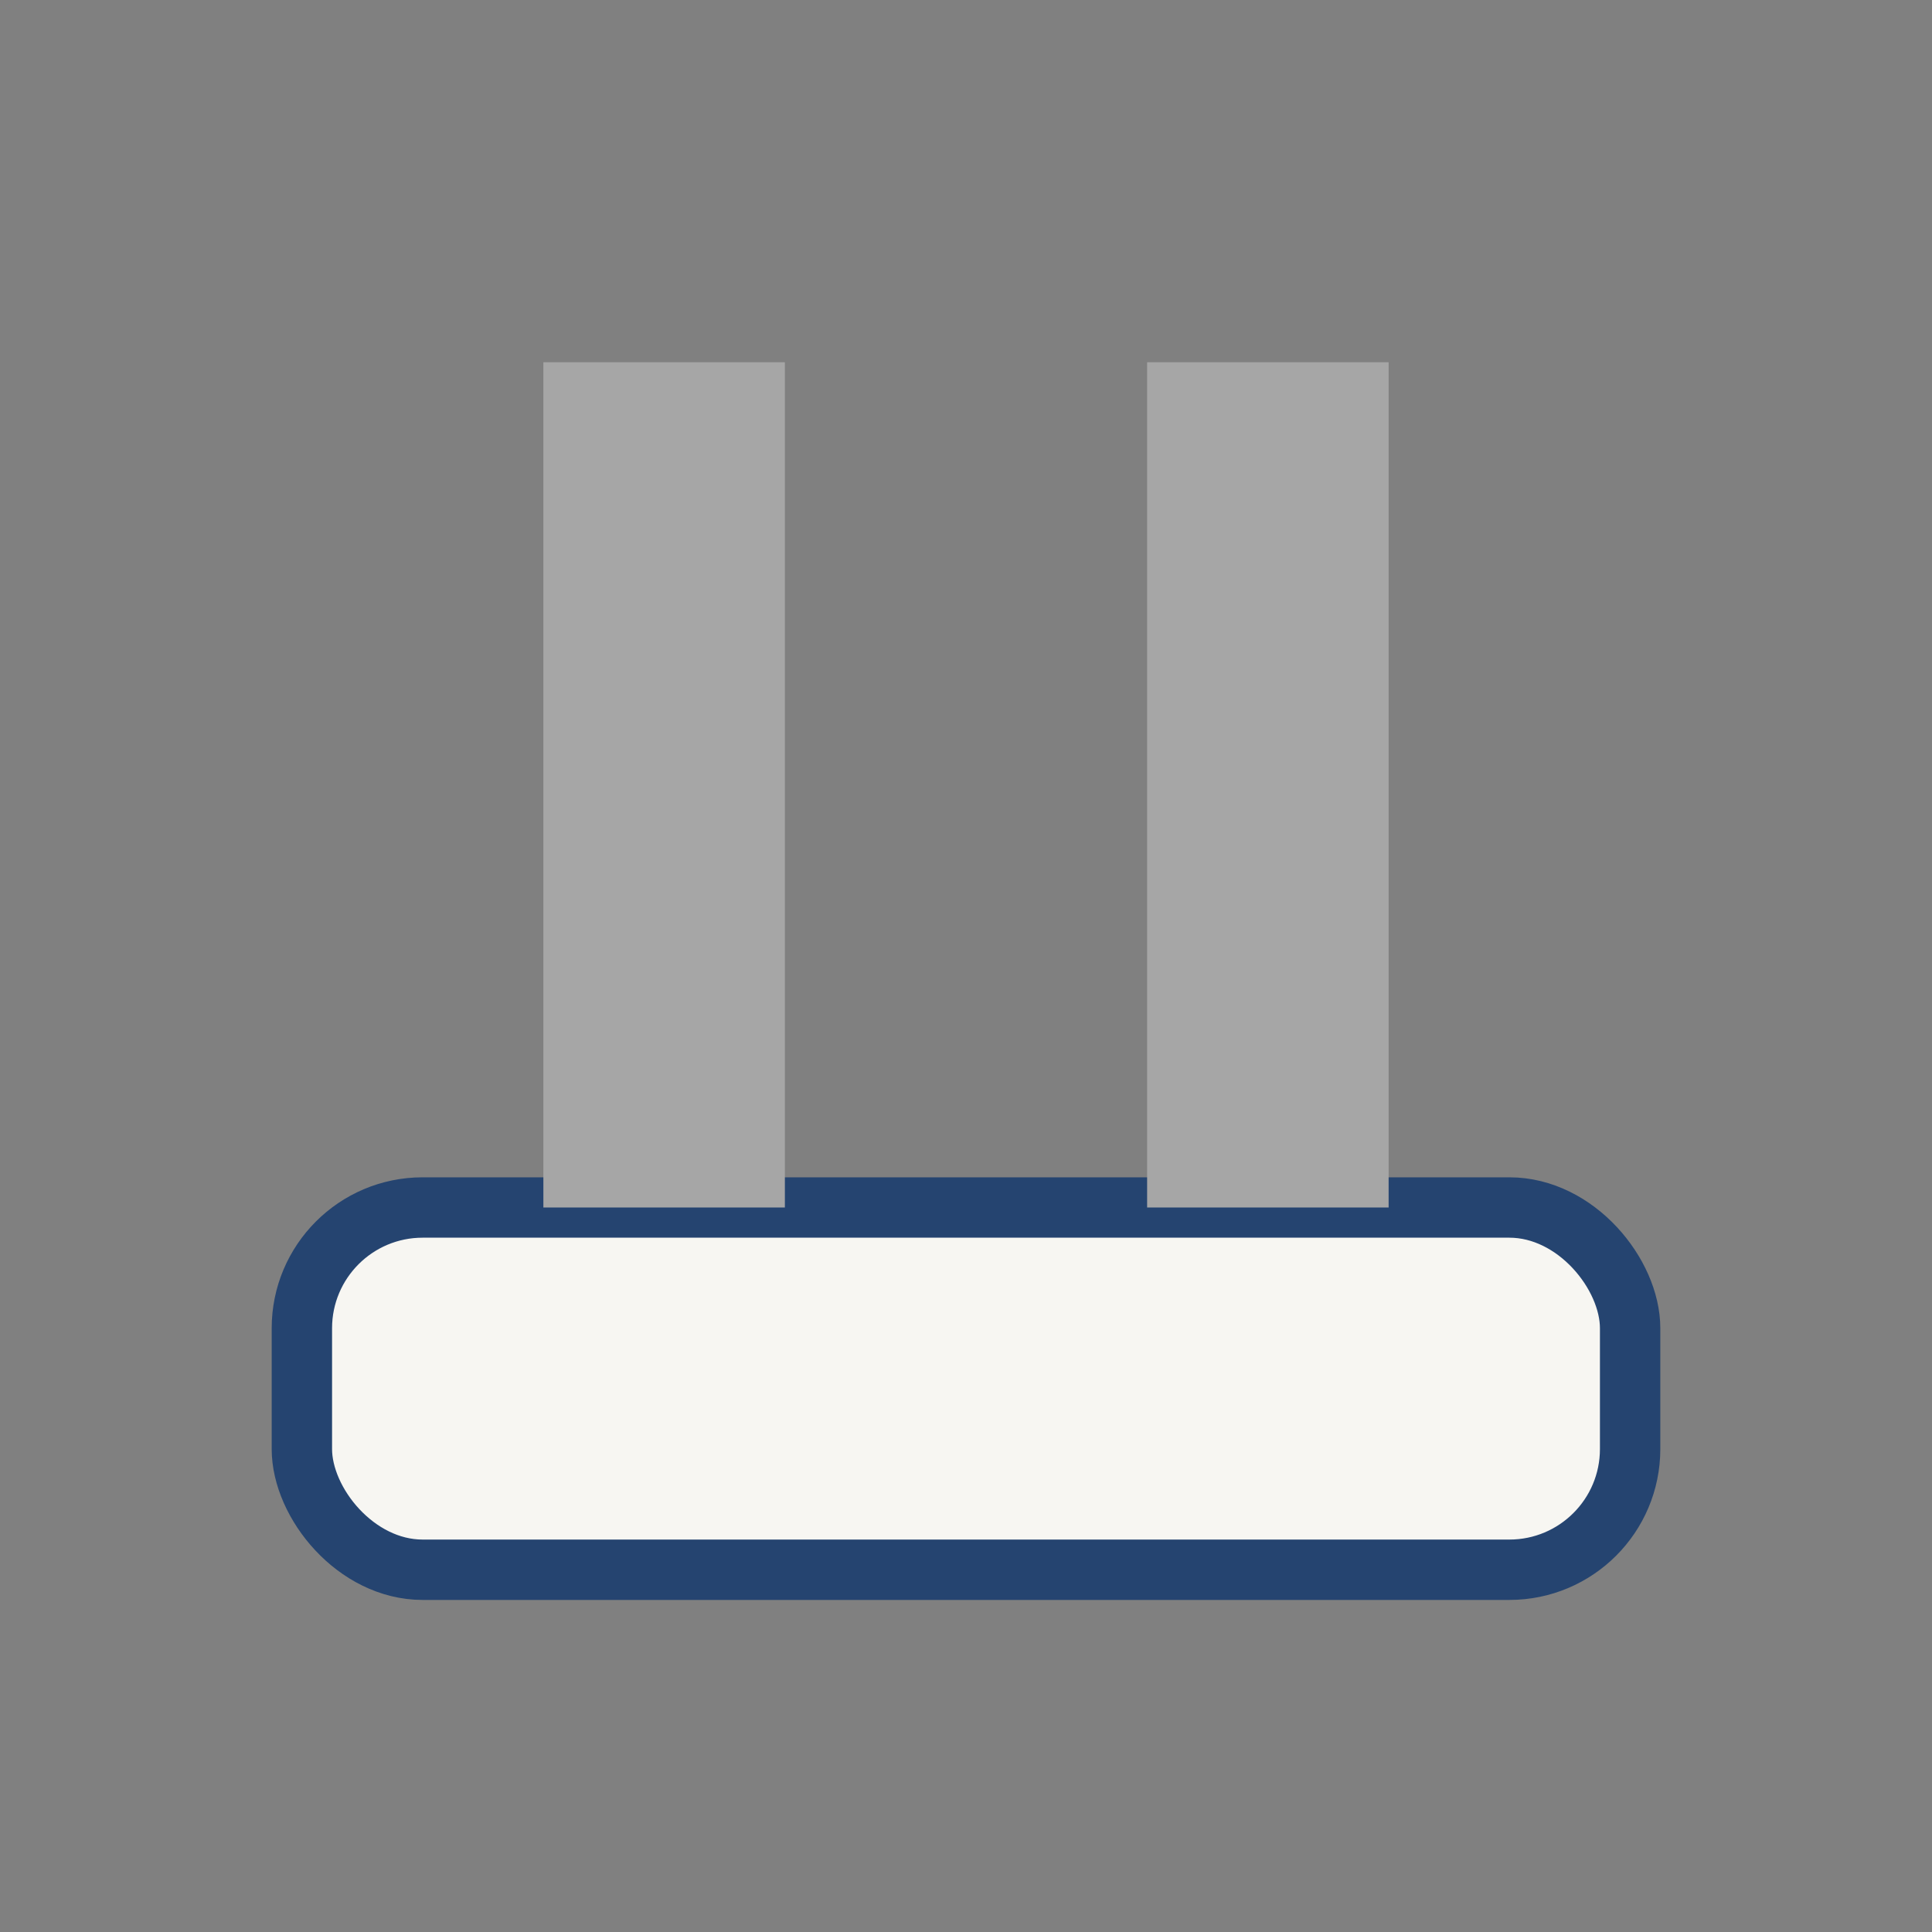
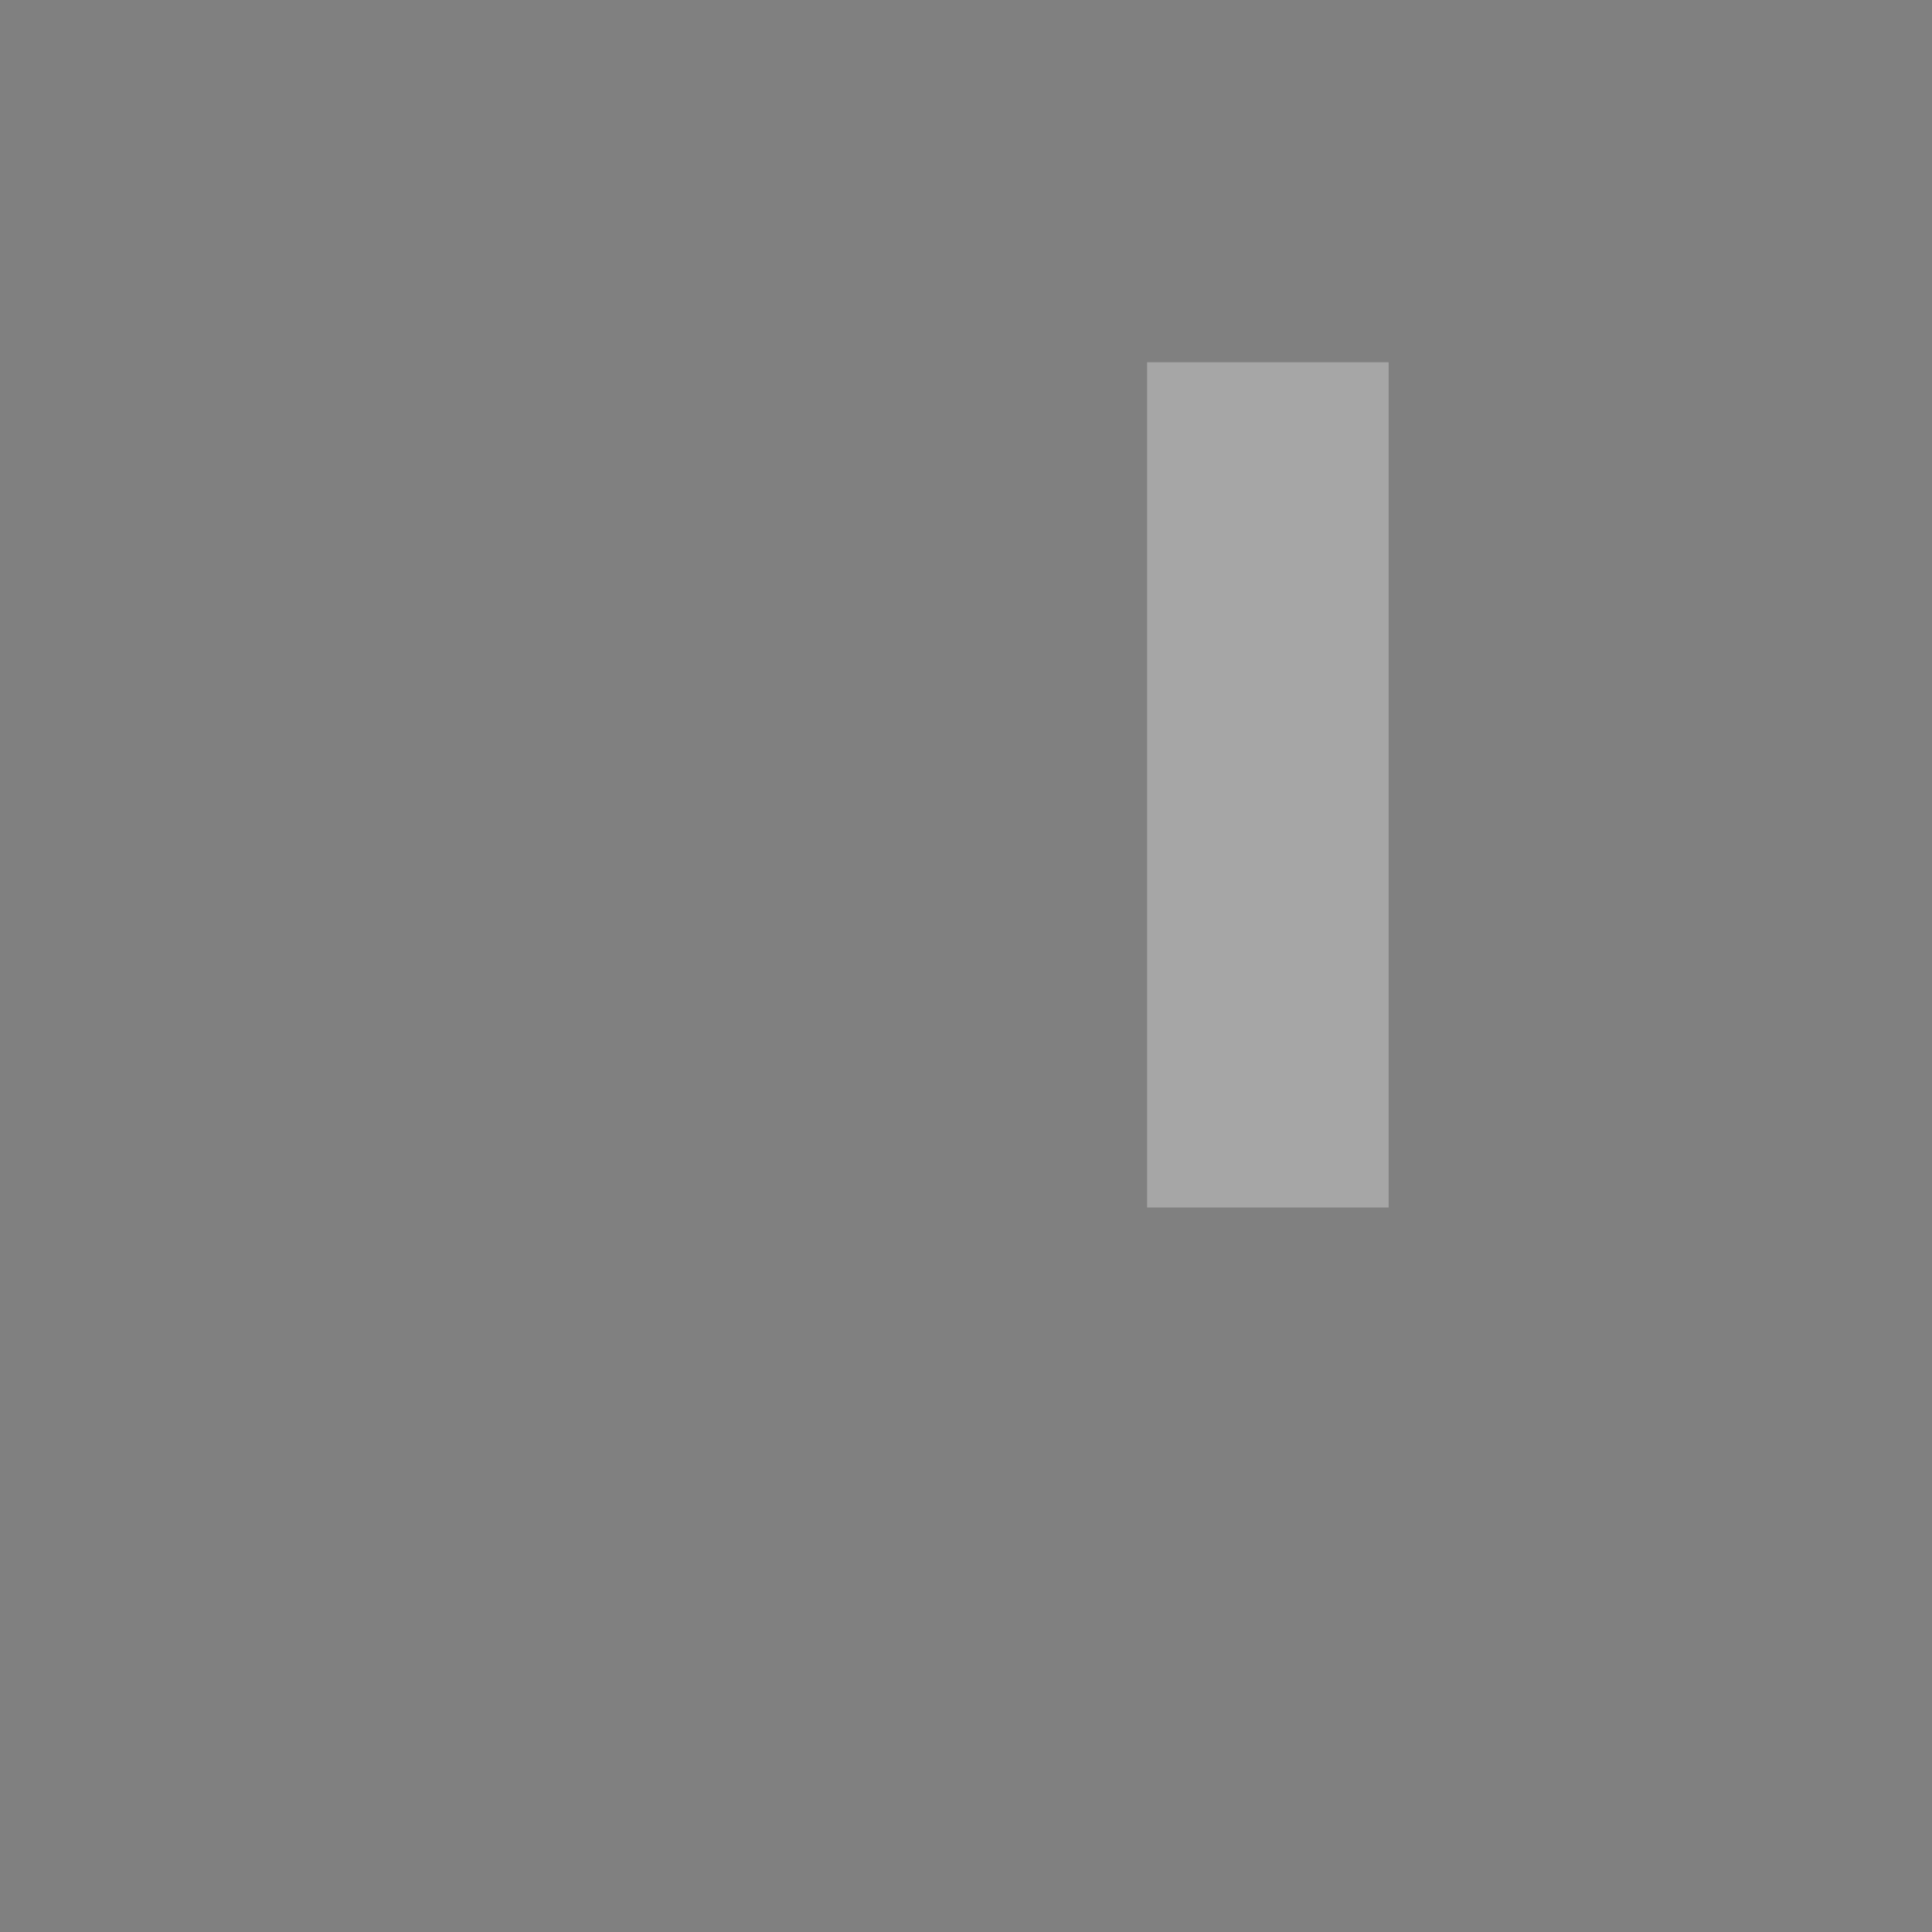
<svg xmlns="http://www.w3.org/2000/svg" width="32" height="32" viewBox="0 0 32 32">
  <rect x="0" y="0" width="32" height="32" fill="#808080" stroke="none" />
-   <rect x="5" y="20" width="22" height="6" rx="2" fill="#F7F6F2" stroke="#254470" />
-   <rect x="9" y="6" width="4" height="14" fill="#A6A6A6" />
  <rect x="19" y="6" width="4" height="14" fill="#A6A6A6" />
</svg>